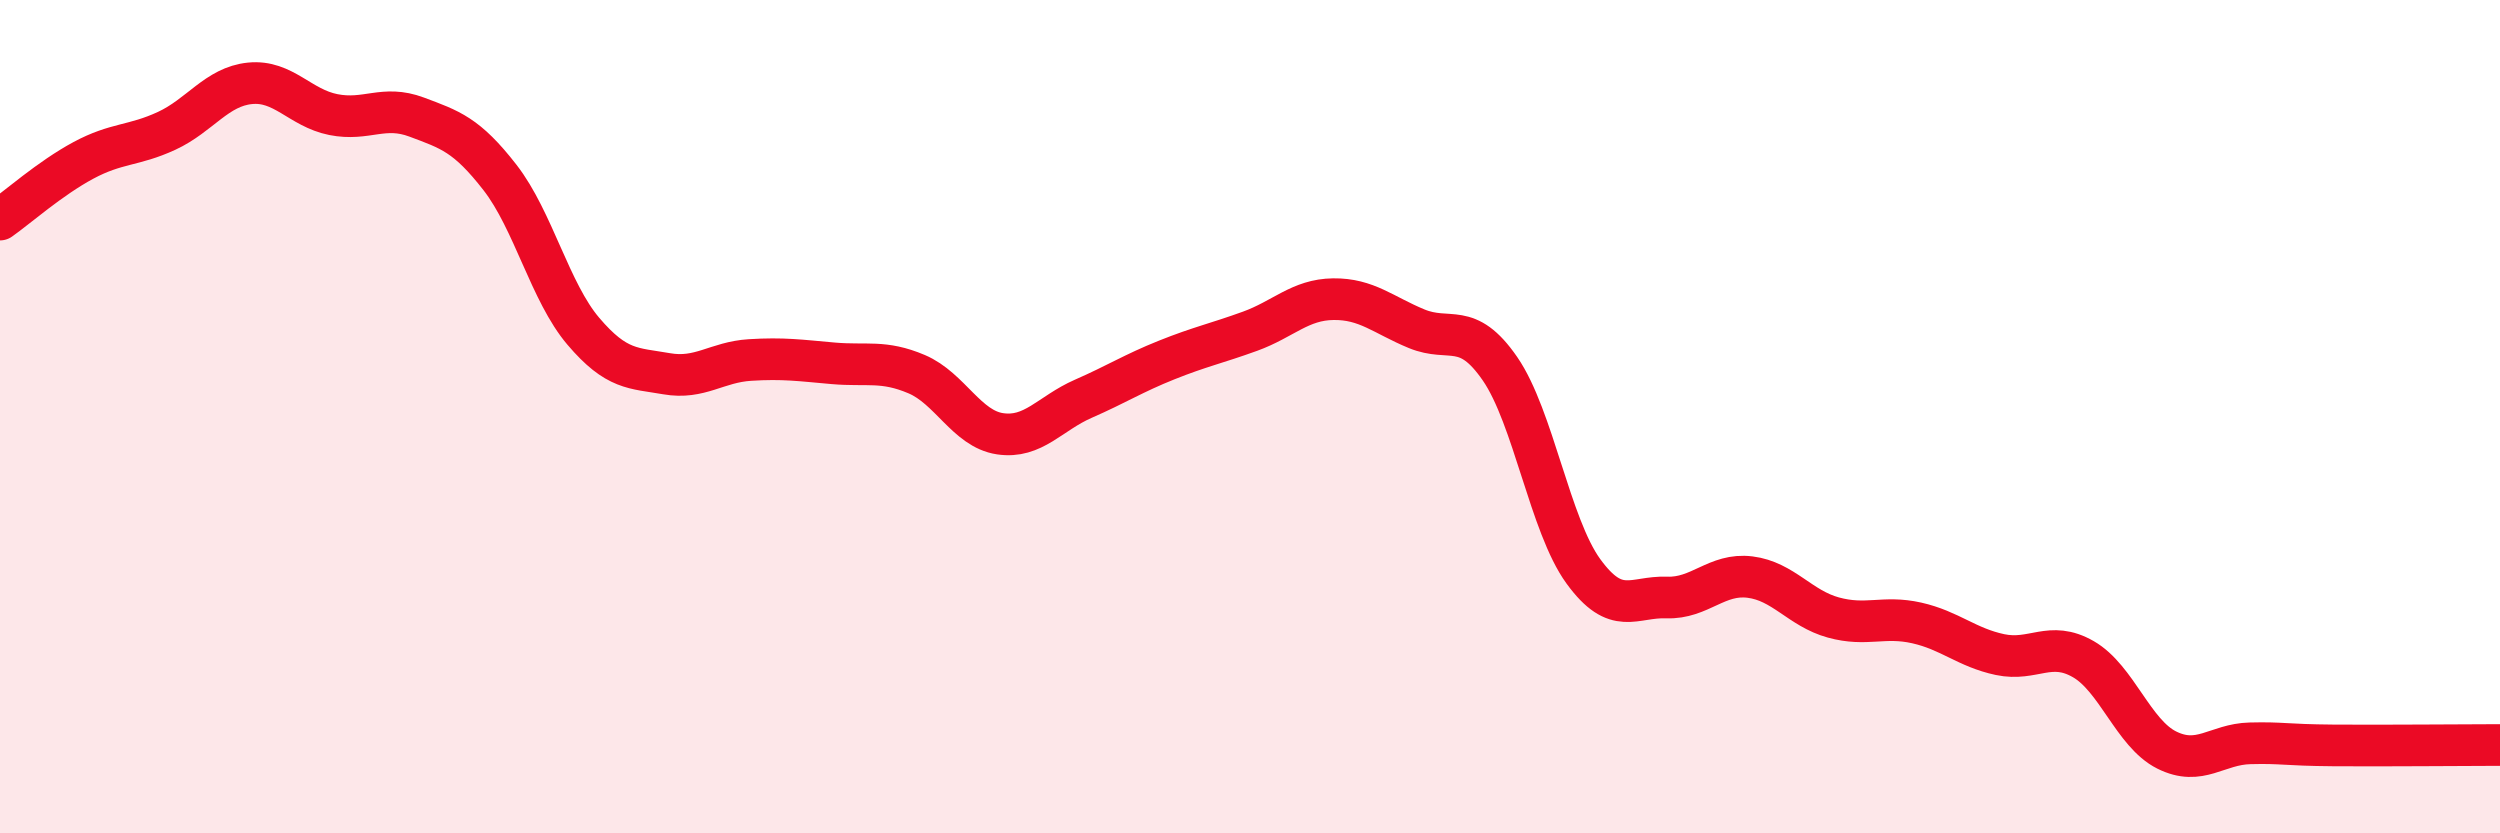
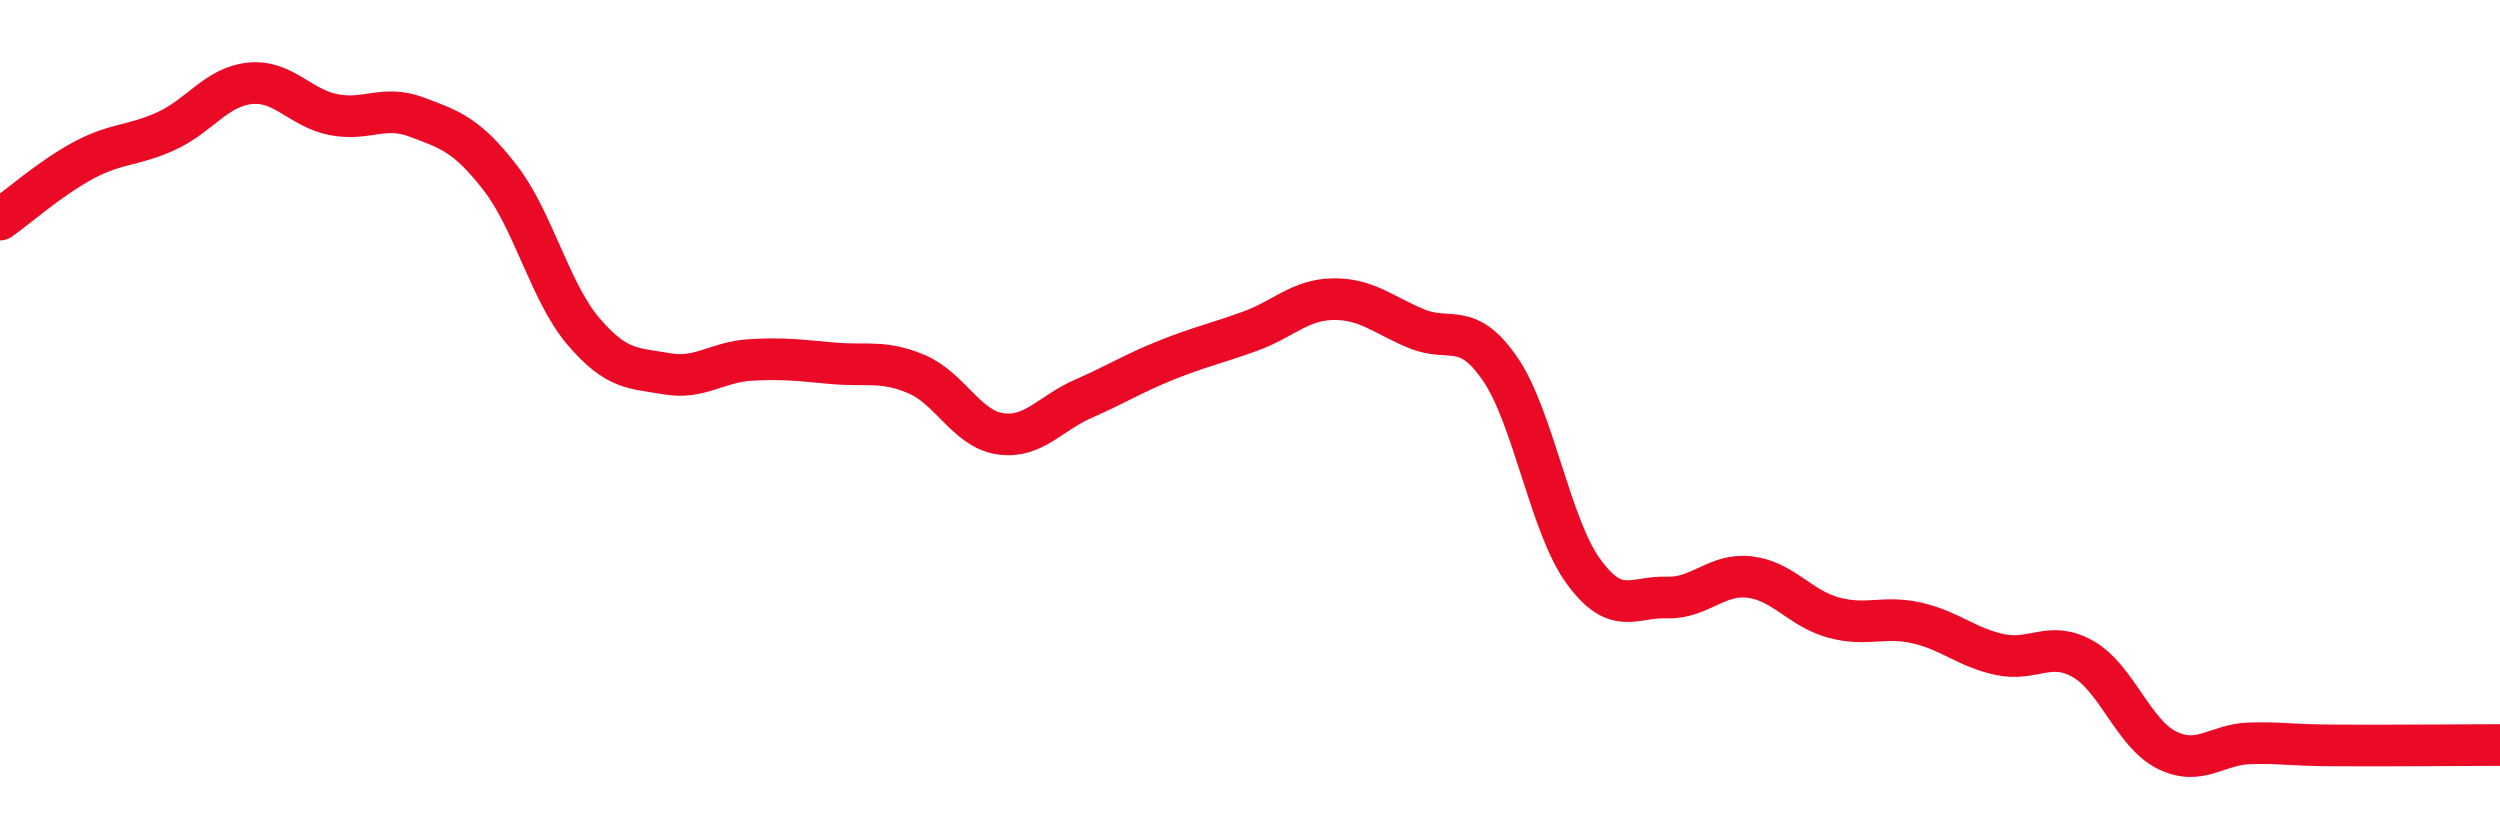
<svg xmlns="http://www.w3.org/2000/svg" width="60" height="20" viewBox="0 0 60 20">
-   <path d="M 0,5.27 C 0.4,4.99 1.2,4.28 2,3.85 C 2.8,3.42 3.2,3.51 4,3.14 C 4.8,2.77 5.2,2.08 6,2 C 6.8,1.92 7.2,2.59 8,2.75 C 8.8,2.91 9.2,2.51 10,2.81 C 10.8,3.11 11.2,3.23 12,4.26 C 12.8,5.29 13.2,7.01 14,7.95 C 14.8,8.89 15.2,8.83 16,8.97 C 16.8,9.11 17.2,8.69 18,8.64 C 18.8,8.59 19.2,8.65 20,8.72 C 20.8,8.79 21.2,8.64 22,8.98 C 22.8,9.32 23.2,10.29 24,10.41 C 24.8,10.53 25.2,9.92 26,9.57 C 26.8,9.22 27.2,8.96 28,8.64 C 28.8,8.32 29.2,8.24 30,7.95 C 30.8,7.66 31.2,7.19 32,7.18 C 32.8,7.17 33.2,7.56 34,7.89 C 34.8,8.22 35.2,7.69 36,8.85 C 36.8,10.01 37.2,12.61 38,13.71 C 38.8,14.81 39.2,14.31 40,14.34 C 40.8,14.37 41.2,13.75 42,13.85 C 42.8,13.95 43.2,14.6 44,14.82 C 44.8,15.04 45.2,14.77 46,14.95 C 46.8,15.13 47.2,15.54 48,15.71 C 48.8,15.88 49.2,15.36 50,15.82 C 50.8,16.28 51.2,17.6 52,18 C 52.8,18.4 53.2,17.86 54,17.84 C 54.8,17.82 54.8,17.88 56,17.89 C 57.2,17.9 59.2,17.88 60,17.88L60 20L0 20Z" fill="#EB0A25" opacity="0.1" stroke-linecap="round" stroke-linejoin="round" />
  <path d="M 0,5.27 C 0.4,4.99 1.2,4.28 2,3.85 C 2.8,3.42 3.2,3.51 4,3.14 C 4.8,2.77 5.2,2.08 6,2 C 6.8,1.92 7.2,2.59 8,2.75 C 8.8,2.91 9.2,2.51 10,2.81 C 10.8,3.11 11.2,3.23 12,4.26 C 12.8,5.29 13.2,7.01 14,7.95 C 14.8,8.89 15.2,8.83 16,8.97 C 16.8,9.11 17.2,8.69 18,8.64 C 18.8,8.59 19.2,8.65 20,8.72 C 20.8,8.79 21.2,8.64 22,8.98 C 22.8,9.32 23.2,10.29 24,10.41 C 24.8,10.53 25.2,9.92 26,9.57 C 26.8,9.22 27.2,8.96 28,8.64 C 28.8,8.32 29.2,8.24 30,7.95 C 30.8,7.66 31.2,7.19 32,7.18 C 32.8,7.17 33.2,7.56 34,7.89 C 34.8,8.22 35.2,7.69 36,8.85 C 36.8,10.01 37.2,12.61 38,13.71 C 38.8,14.81 39.2,14.31 40,14.34 C 40.8,14.37 41.2,13.75 42,13.85 C 42.8,13.95 43.2,14.6 44,14.82 C 44.8,15.04 45.2,14.77 46,14.95 C 46.8,15.13 47.2,15.54 48,15.71 C 48.8,15.88 49.2,15.36 50,15.82 C 50.8,16.28 51.2,17.6 52,18 C 52.8,18.4 53.2,17.86 54,17.84 C 54.8,17.82 54.8,17.88 56,17.89 C 57.2,17.9 59.2,17.88 60,17.88" stroke="#EB0A25" stroke-width="1" fill="none" stroke-linecap="round" stroke-linejoin="round" />
</svg>